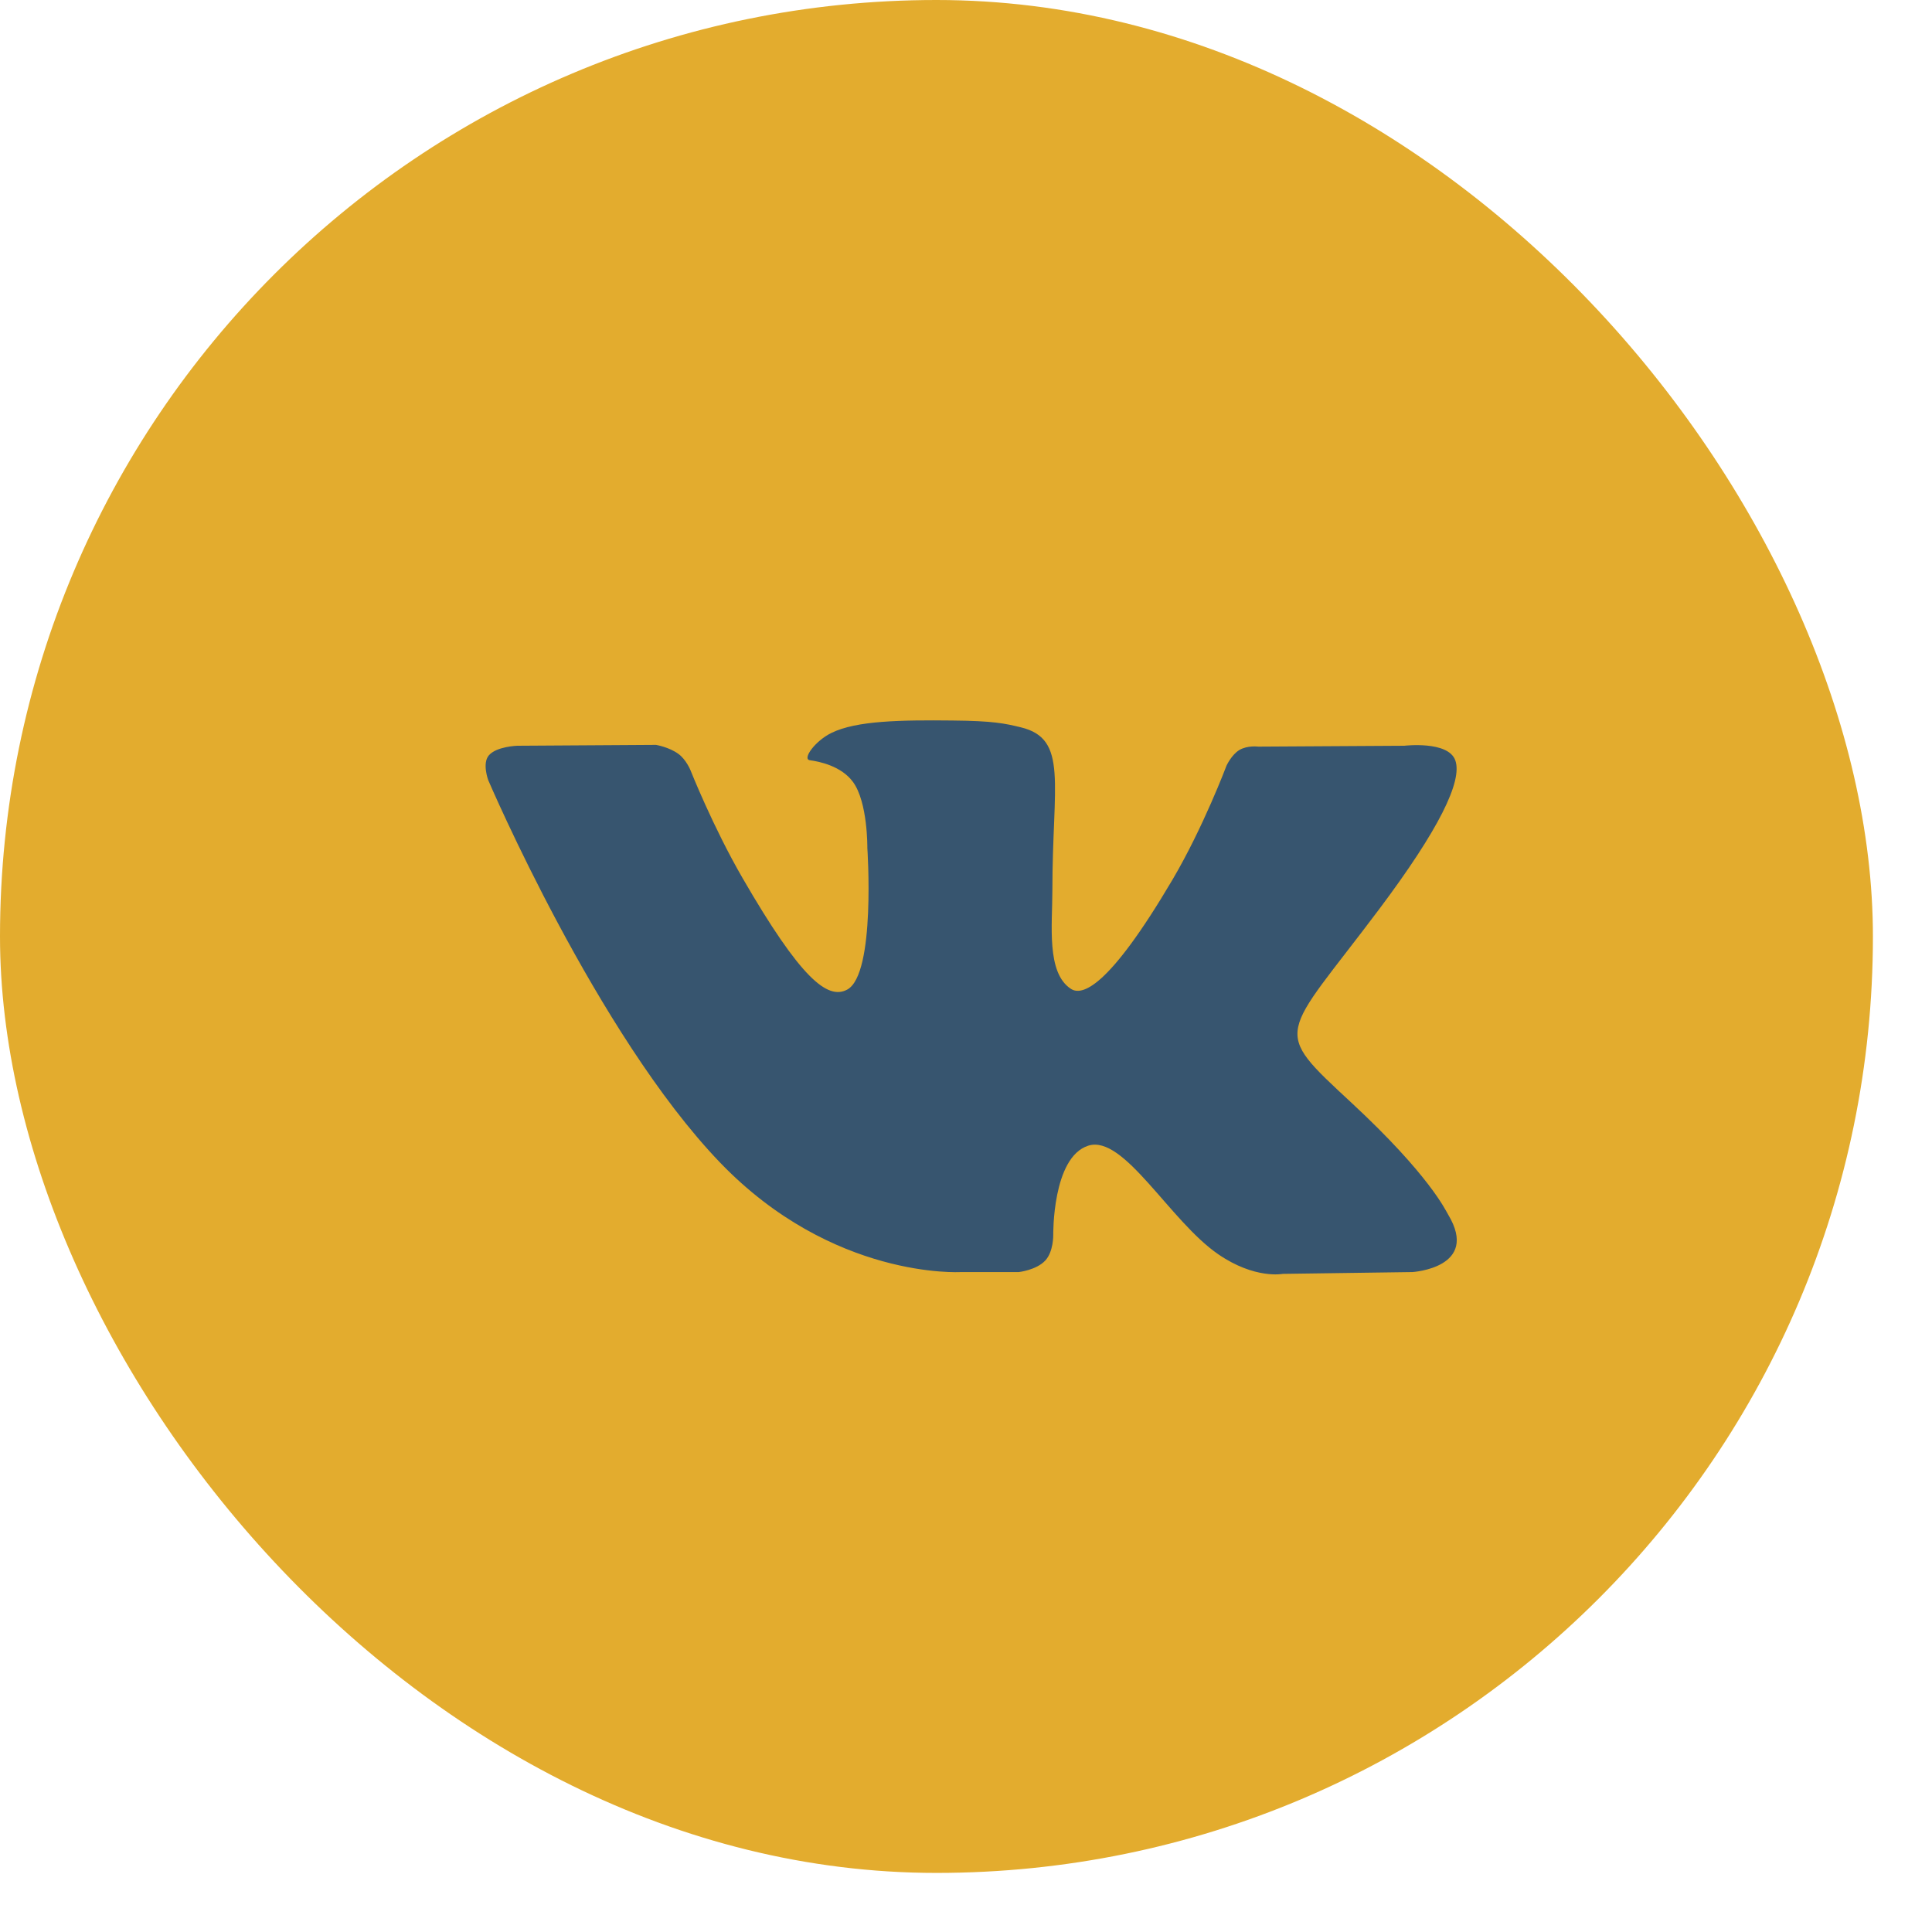
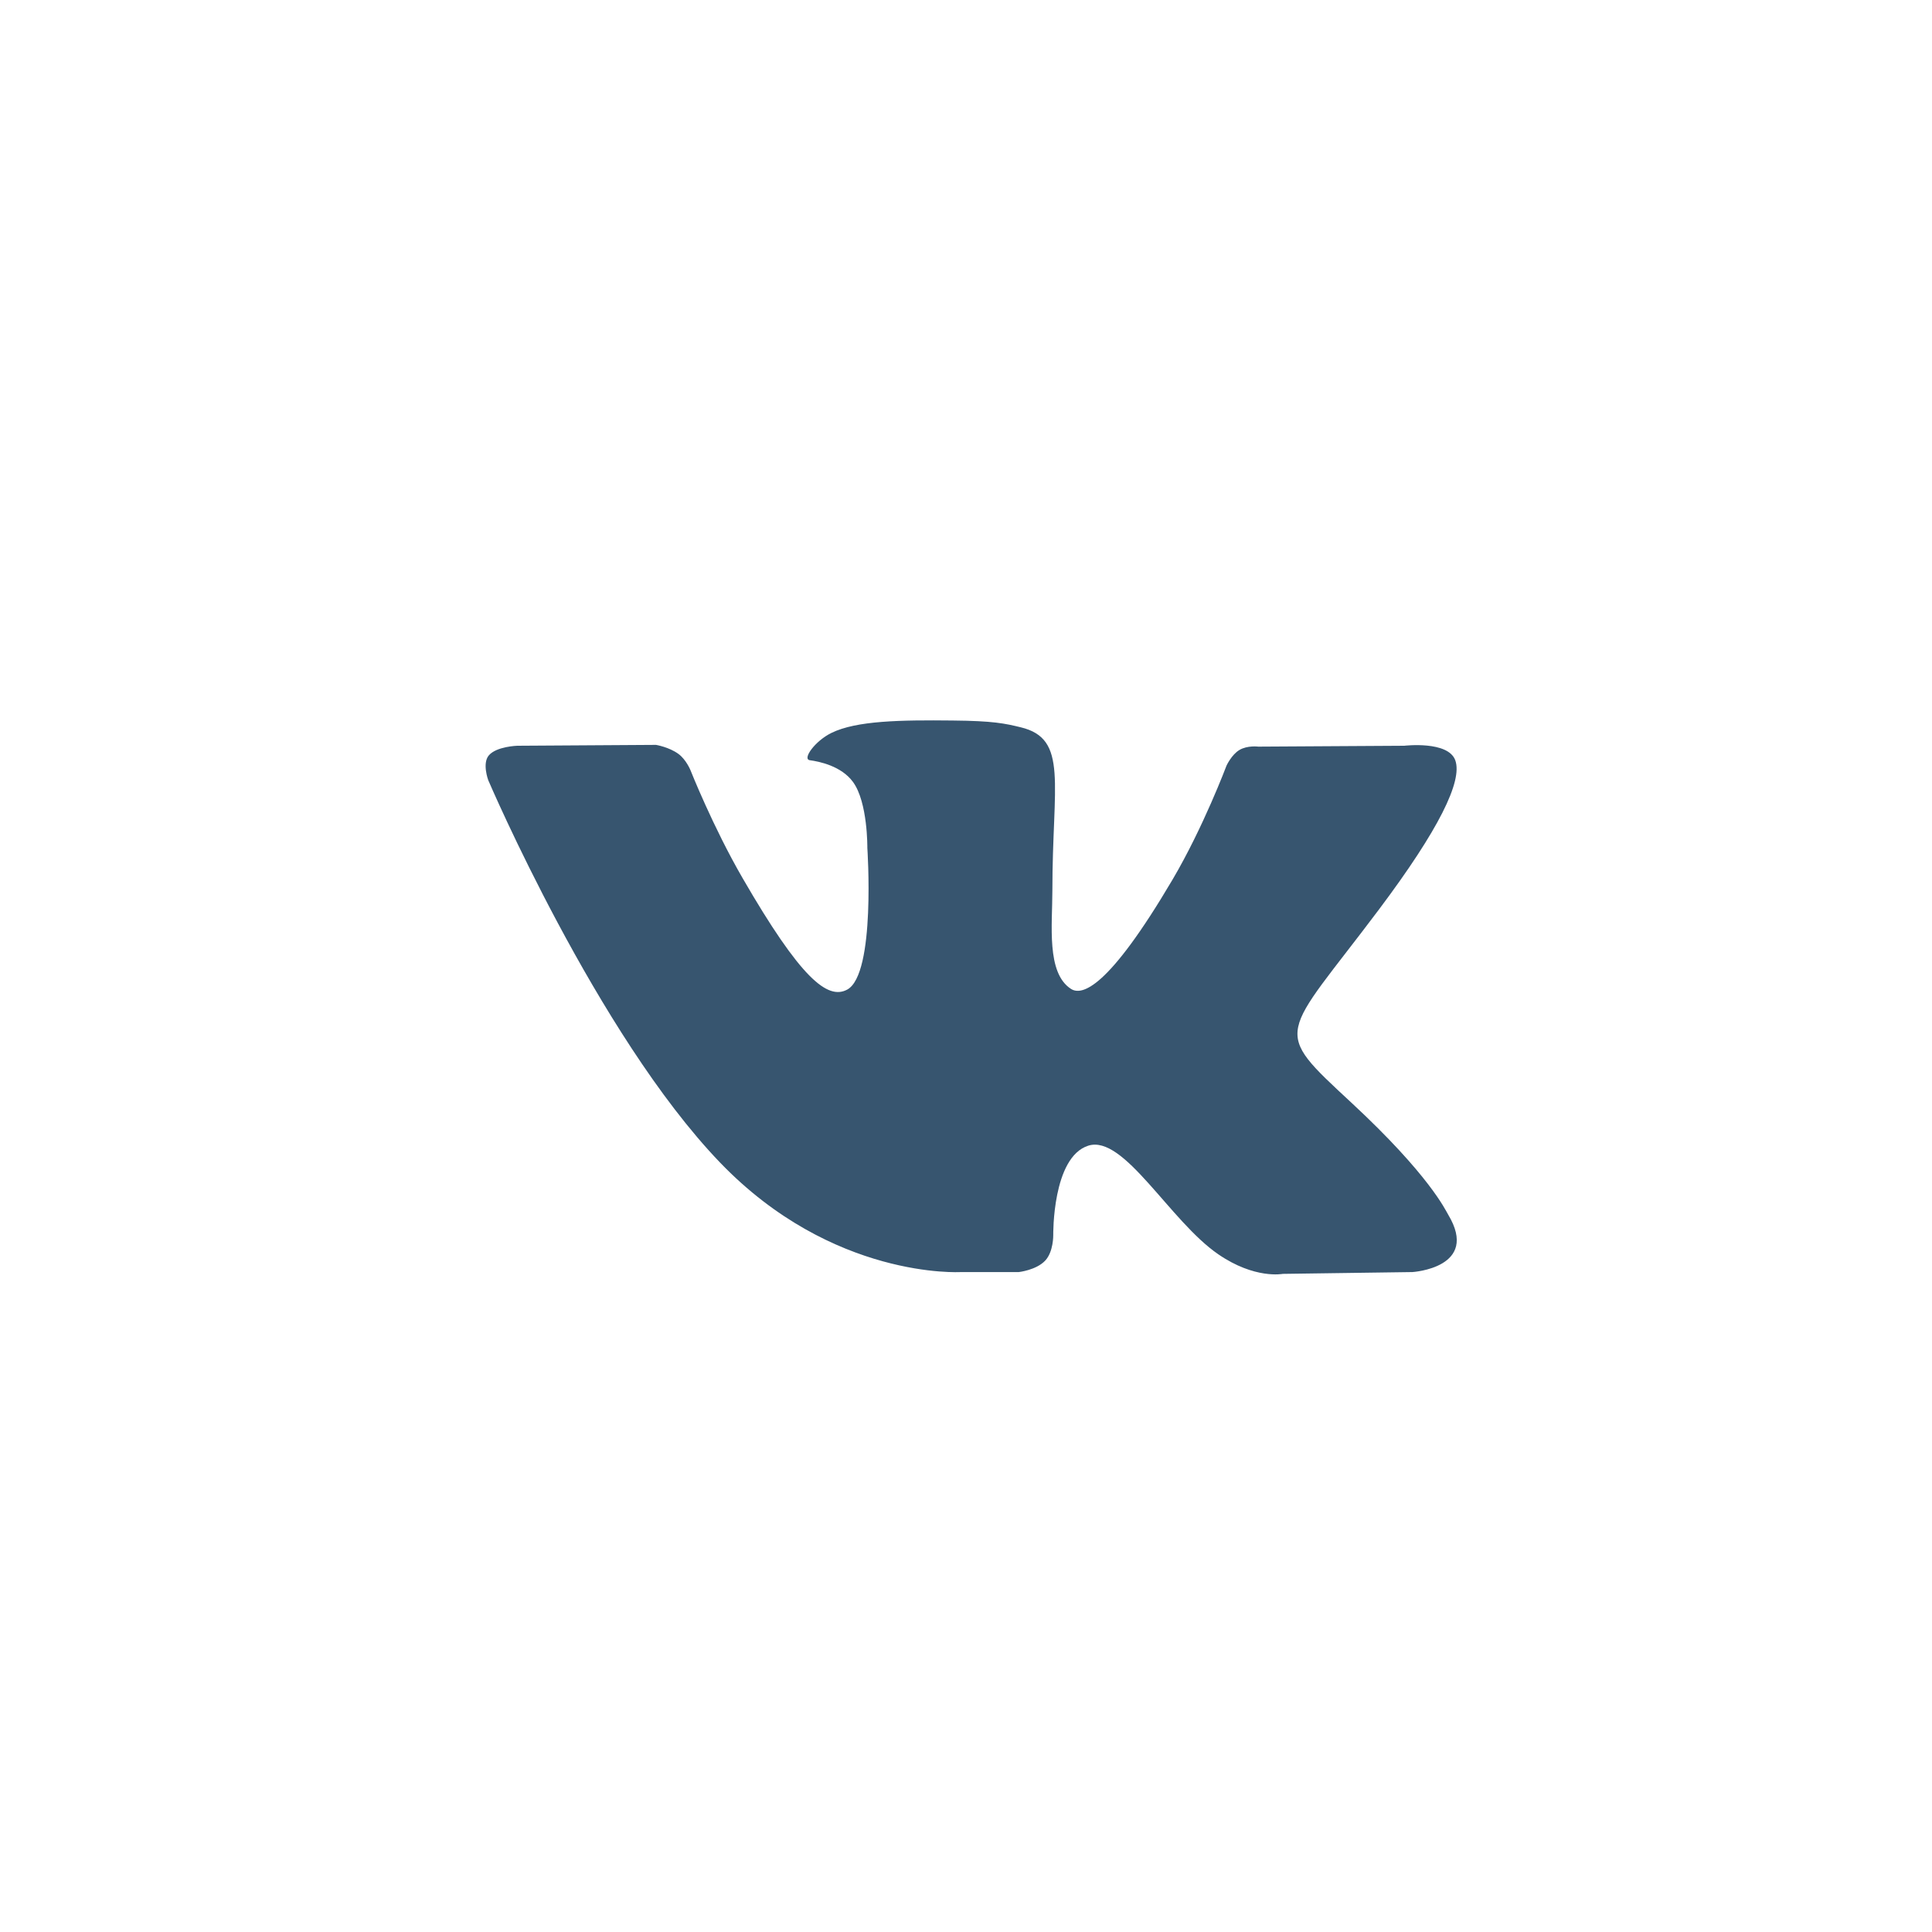
<svg xmlns="http://www.w3.org/2000/svg" width="31" height="31" viewBox="0 0 31 31" fill="none">
  <g clip-path="url(#clip0_384_57)">
-     <rect width="30.052" height="30.052" rx="5.565" fill="#E3AC2E" />
    <path fill-rule="evenodd" clip-rule="evenodd" d="M15.416 20.411H16.347C16.347 20.411 16.629 20.38 16.772 20.226C16.905 20.083 16.9 19.817 16.9 19.817C16.9 19.817 16.882 18.567 17.462 18.383C18.034 18.201 18.768 19.59 19.547 20.125C20.135 20.529 20.582 20.44 20.582 20.44L22.663 20.411C22.663 20.411 23.752 20.344 23.236 19.488C23.194 19.418 22.935 18.855 21.689 17.698C20.384 16.487 20.558 16.683 22.13 14.588C23.087 13.312 23.47 12.533 23.351 12.2C23.237 11.882 22.533 11.966 22.533 11.966L20.19 11.98C20.19 11.98 20.016 11.957 19.887 12.034C19.761 12.109 19.68 12.285 19.68 12.285C19.68 12.285 19.309 13.273 18.815 14.112C17.771 15.884 17.354 15.977 17.184 15.867C16.787 15.611 16.886 14.837 16.886 14.288C16.886 12.571 17.146 11.855 16.379 11.67C16.124 11.608 15.937 11.567 15.286 11.561C14.45 11.552 13.742 11.563 13.341 11.76C13.075 11.89 12.869 12.181 12.994 12.198C13.149 12.219 13.5 12.292 13.686 12.546C13.926 12.872 13.917 13.606 13.917 13.606C13.917 13.606 14.055 15.627 13.595 15.878C13.279 16.05 12.846 15.699 11.916 14.091C11.439 13.268 11.079 12.358 11.079 12.358C11.079 12.358 11.01 12.188 10.886 12.097C10.736 11.987 10.526 11.952 10.526 11.952L8.3 11.966C8.3 11.966 7.966 11.976 7.843 12.121C7.734 12.25 7.834 12.518 7.834 12.518C7.834 12.518 9.577 16.596 11.551 18.651C13.361 20.535 15.416 20.411 15.416 20.411Z" fill="#37556F" />
  </g>
  <defs>
    <clipPath id="clip0_384_57">
      <rect width="30.052" height="30.052" rx="15.026" fill="white" />
    </clipPath>
  </defs>
</svg>